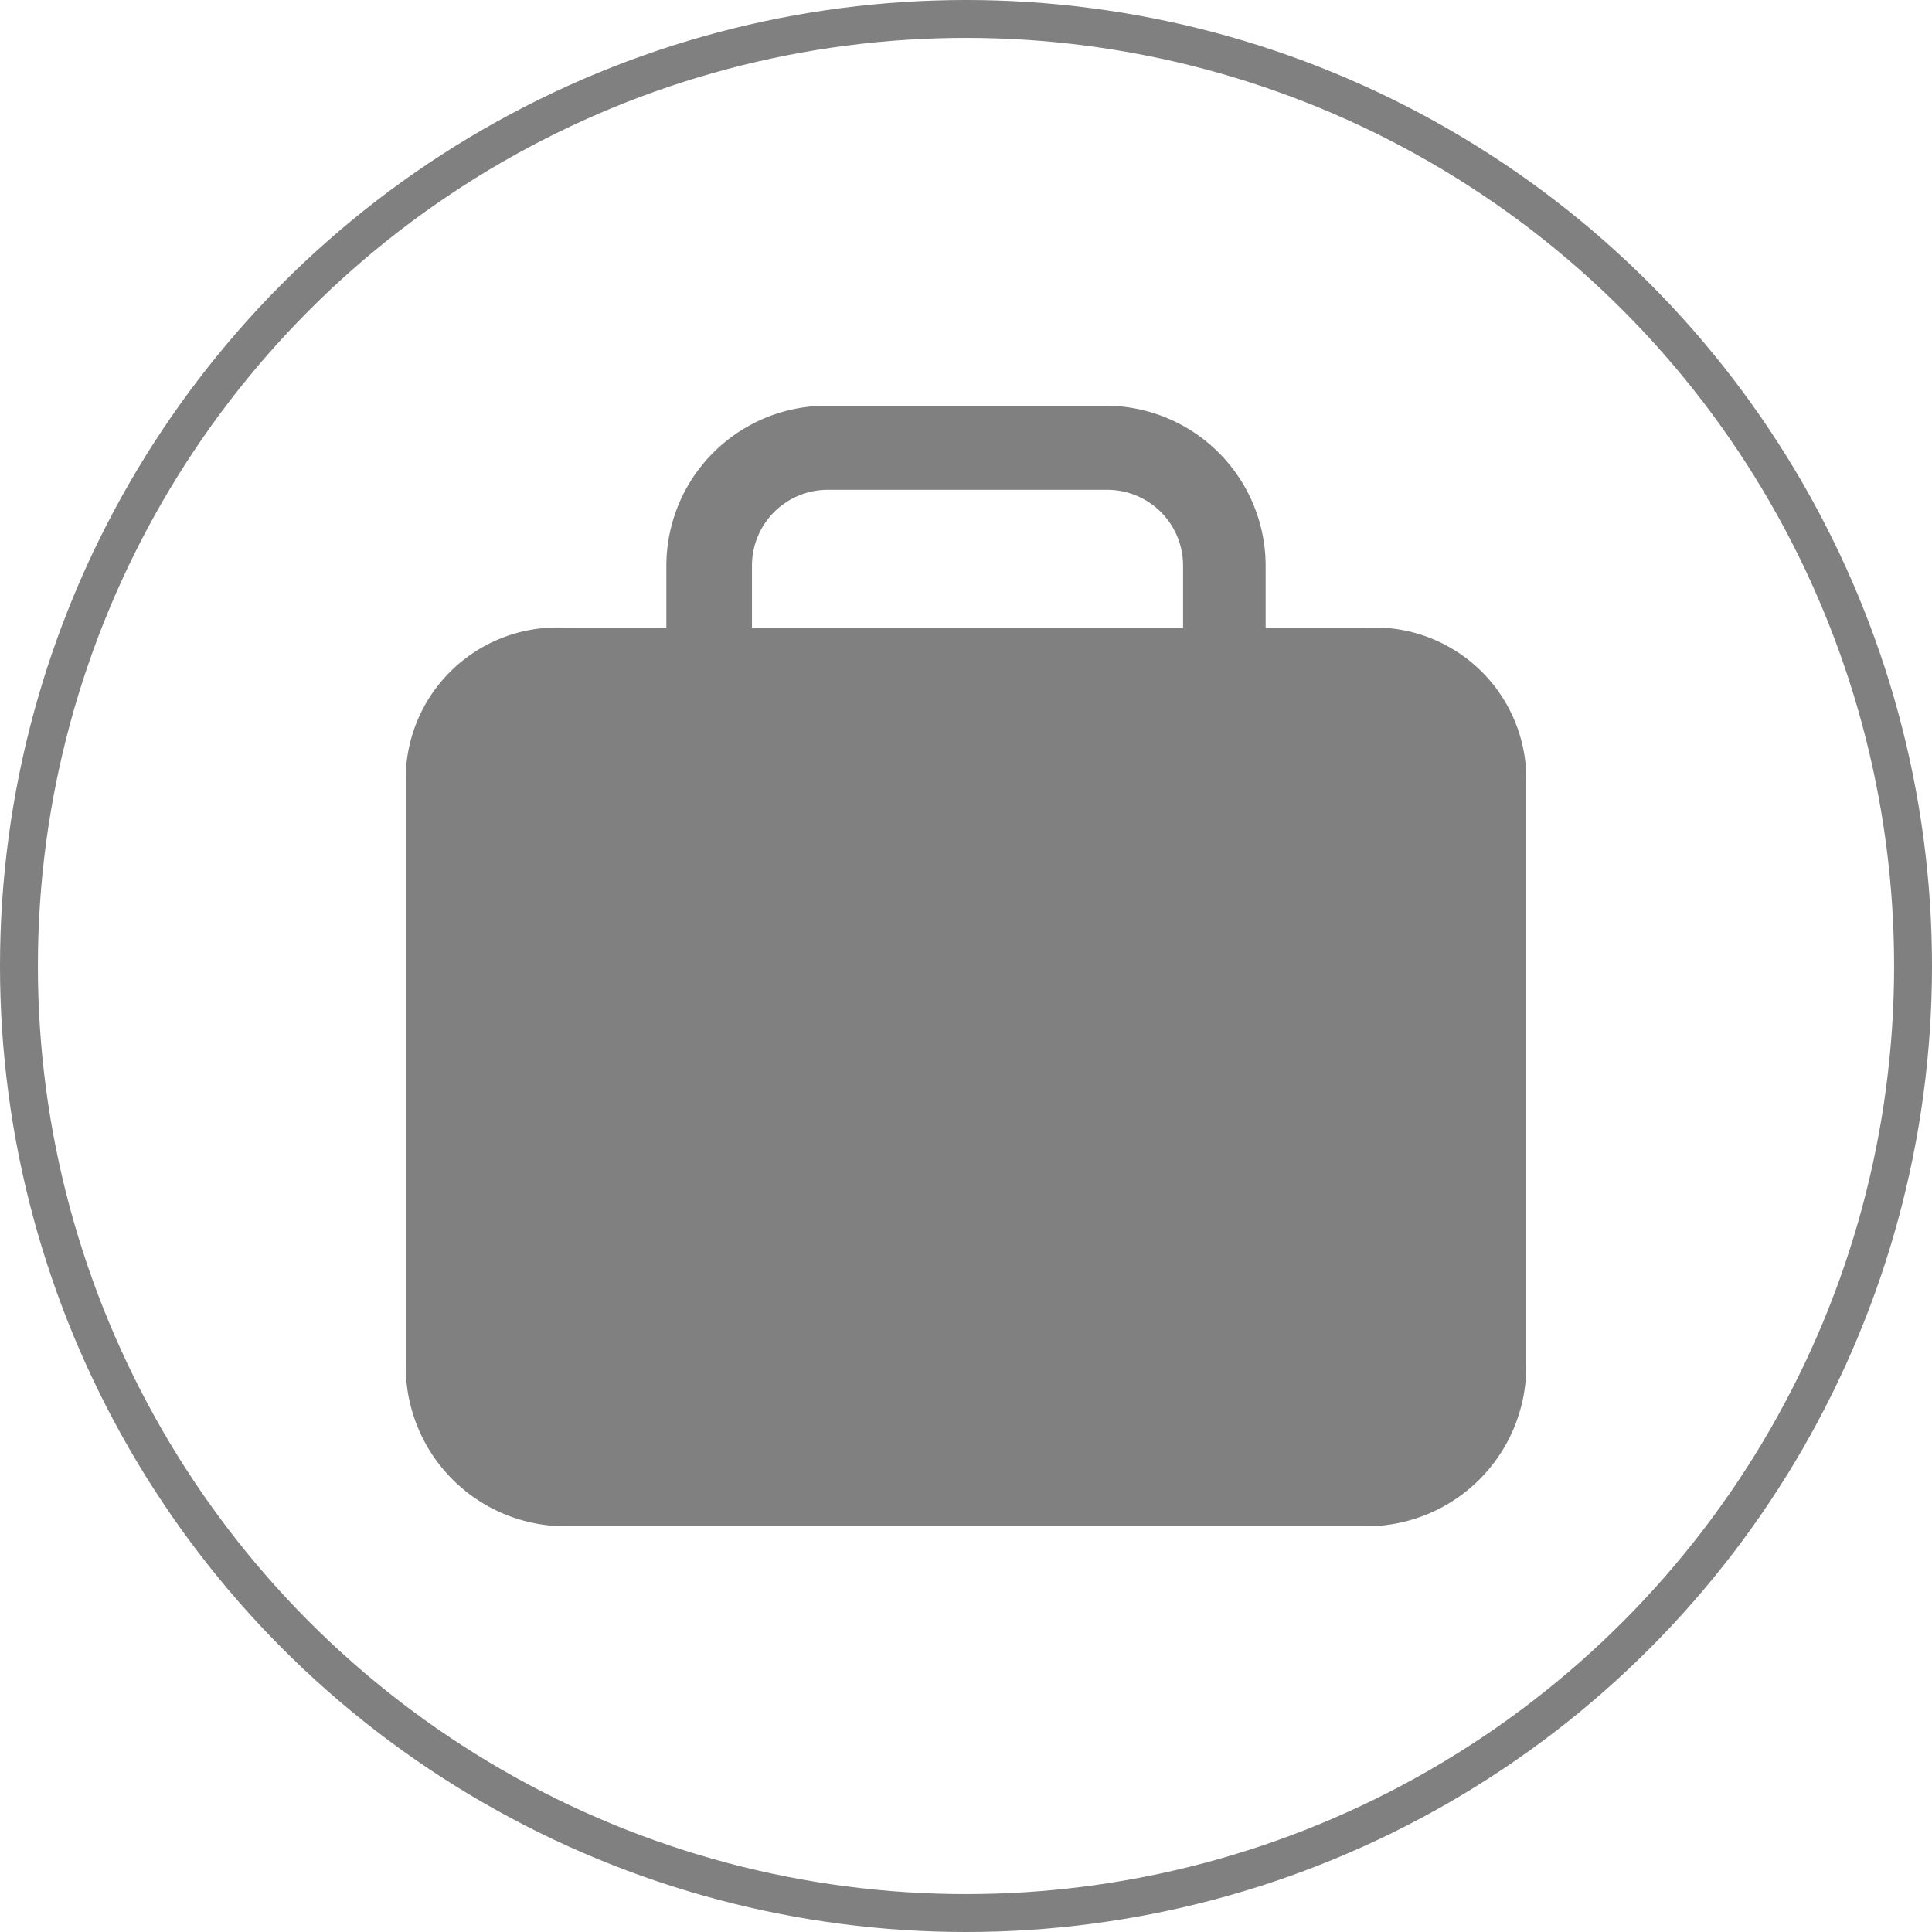
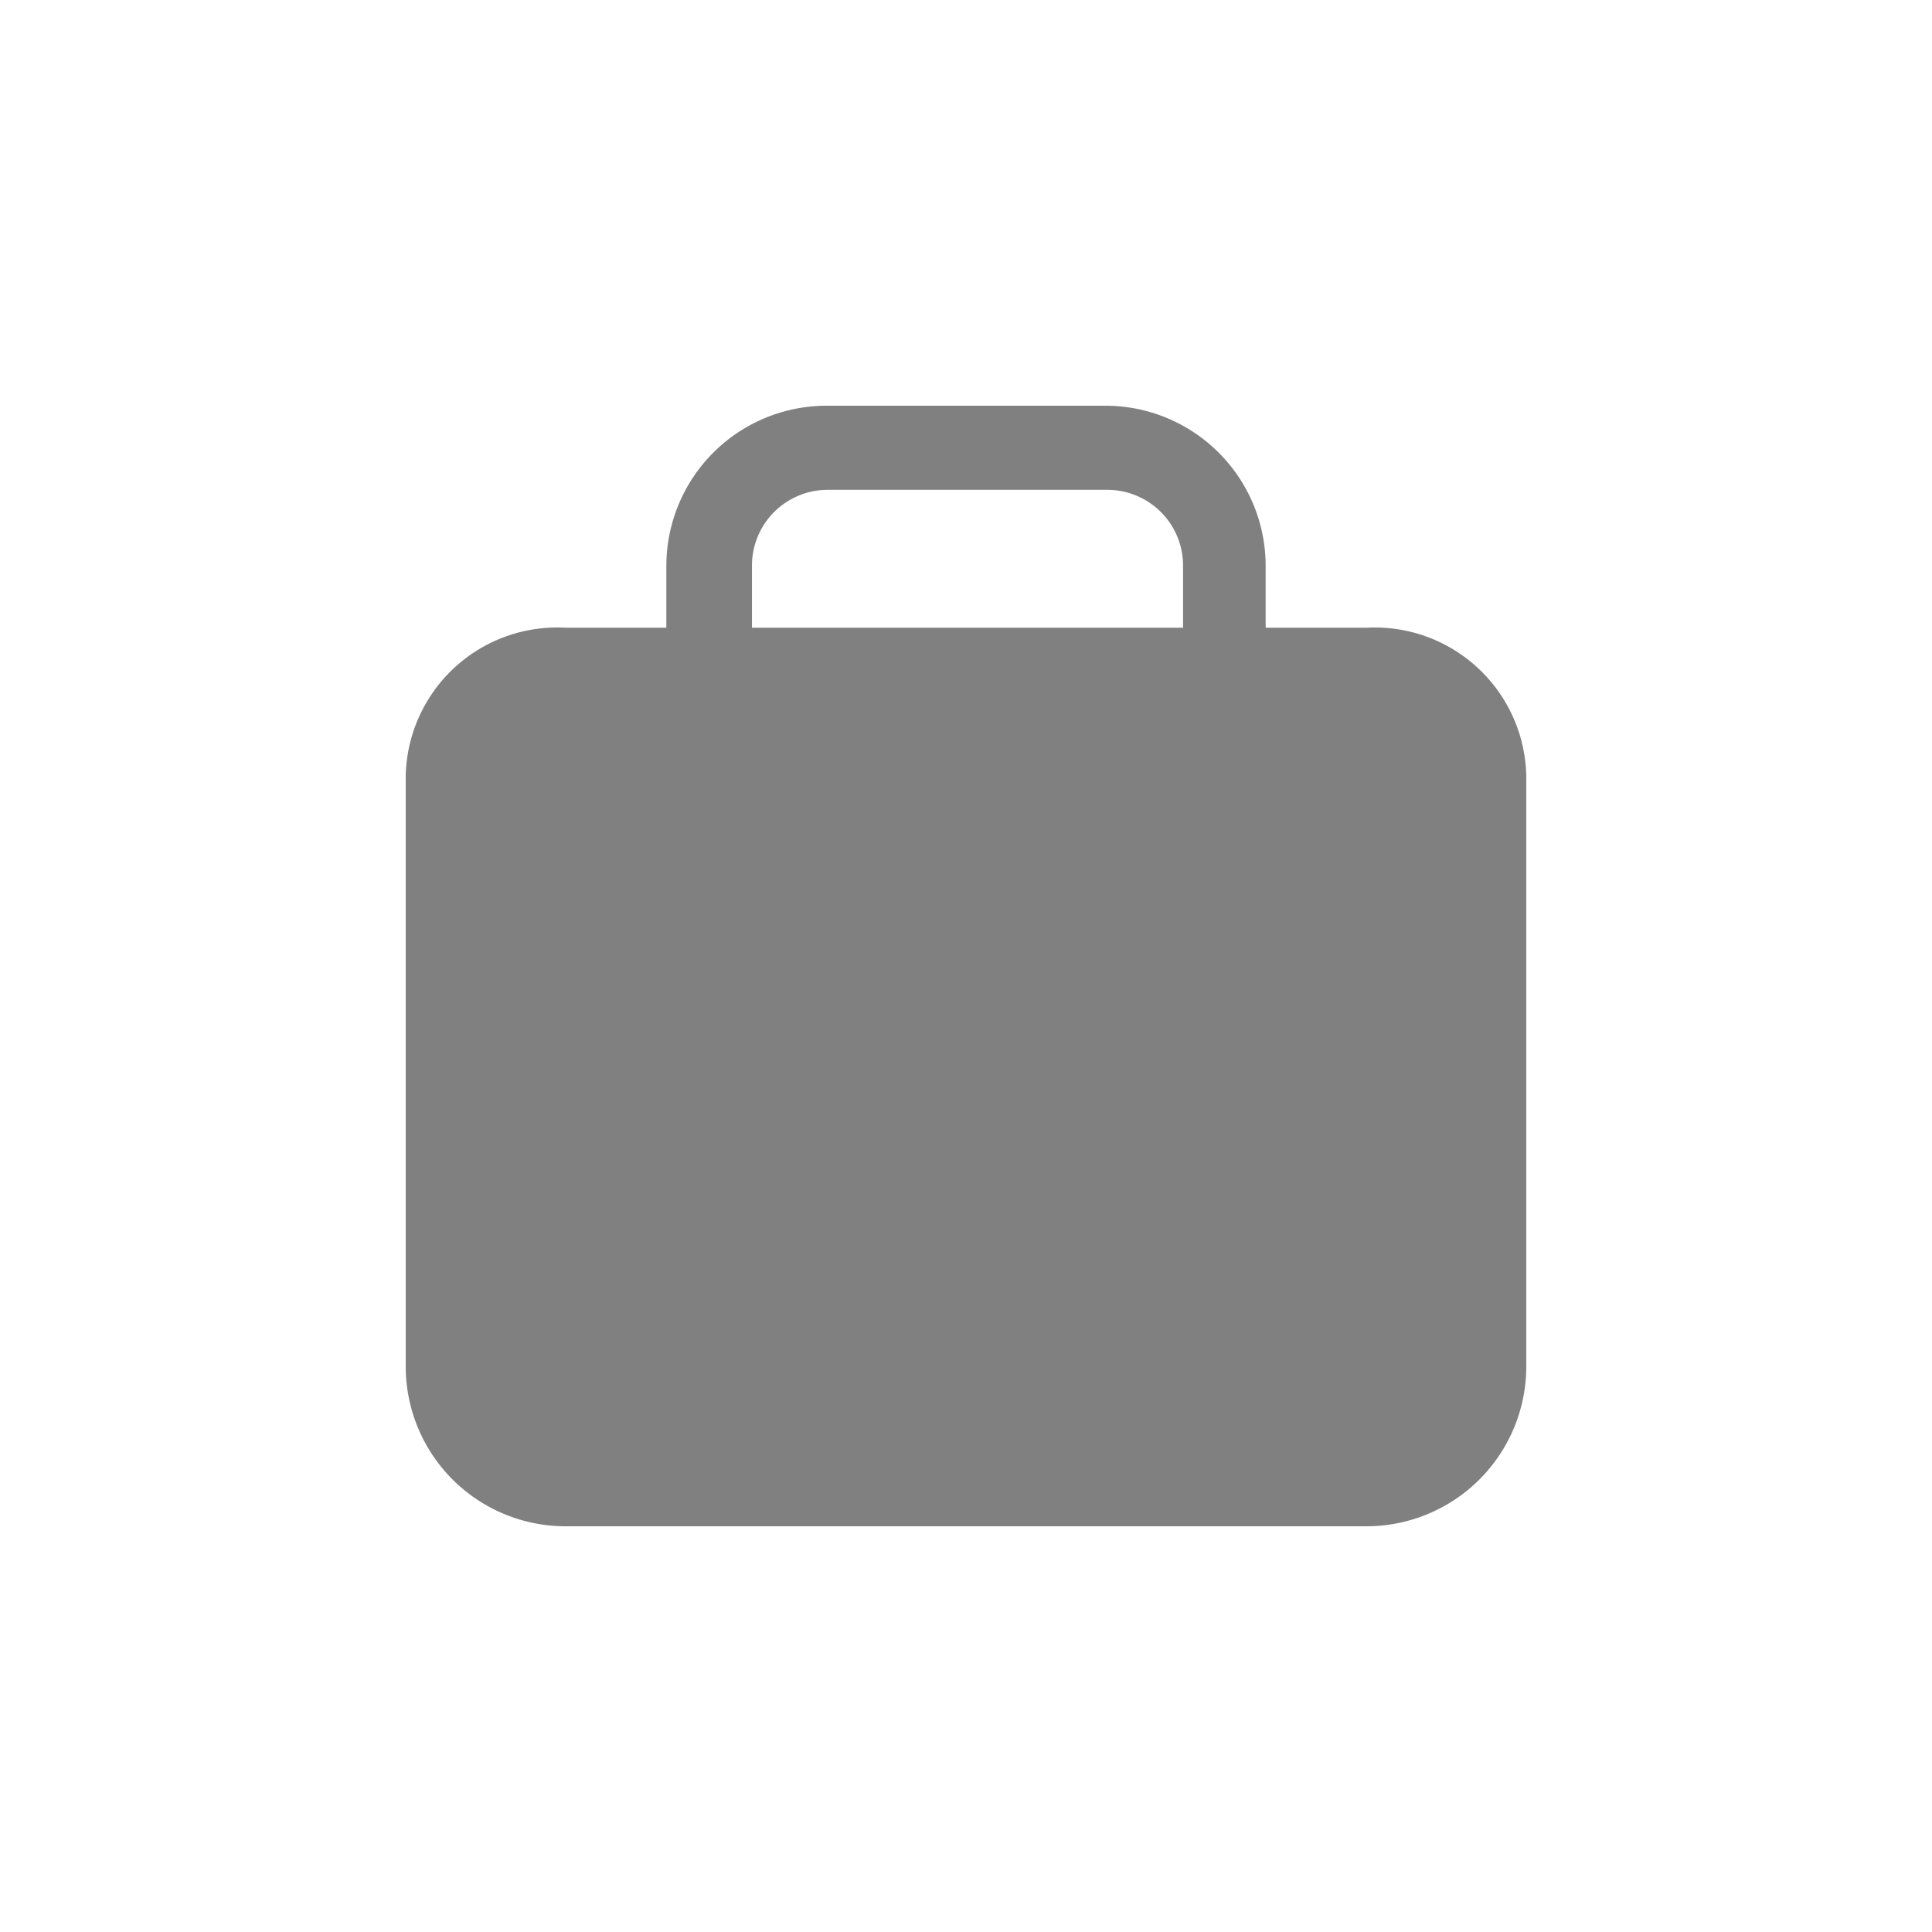
<svg xmlns="http://www.w3.org/2000/svg" viewBox="0 0 51 51">
  <defs>
    <style>.cls-1{fill:none;stroke:gray;stroke-miterlimit:10;}.cls-2{fill:gray;}</style>
  </defs>
  <title>our-work</title>
  <g id="Layer_2" data-name="Layer 2">
    <g id="Layer_1-2" data-name="Layer 1">
-       <circle class="cls-1" cx="25.5" cy="25.5" r="25" />
-       <path id="_Compound_Path_" data-name="&lt;Compound Path&gt;" class="cls-2" d="M36.08,16.57H33.41V14.93a4.23,4.23,0,0,0-4.22-4.22H21.81a4.23,4.23,0,0,0-4.22,4.22v1.64H14.93a4,4,0,0,0-4.22,3.92V36.08a4.22,4.22,0,0,0,4.22,4.21H36.08a4.22,4.22,0,0,0,4.21-4.21V20.49A4,4,0,0,0,36.08,16.57ZM19.85,14.93a2,2,0,0,1,2-2h7.38a2,2,0,0,1,2,2v1.64H19.85Z" />
+       <path id="_Compound_Path_" data-name="&lt;Compound Path&gt;" class="cls-2" d="M36.08,16.57H33.41V14.93a4.23,4.23,0,0,0-4.22-4.22H21.81a4.23,4.23,0,0,0-4.22,4.22v1.64H14.93a4,4,0,0,0-4.22,3.92V36.08a4.22,4.22,0,0,0,4.22,4.21H36.08a4.22,4.22,0,0,0,4.21-4.21V20.49A4,4,0,0,0,36.08,16.57ZM19.85,14.93a2,2,0,0,1,2-2h7.38a2,2,0,0,1,2,2v1.64H19.85" />
    </g>
  </g>
</svg>